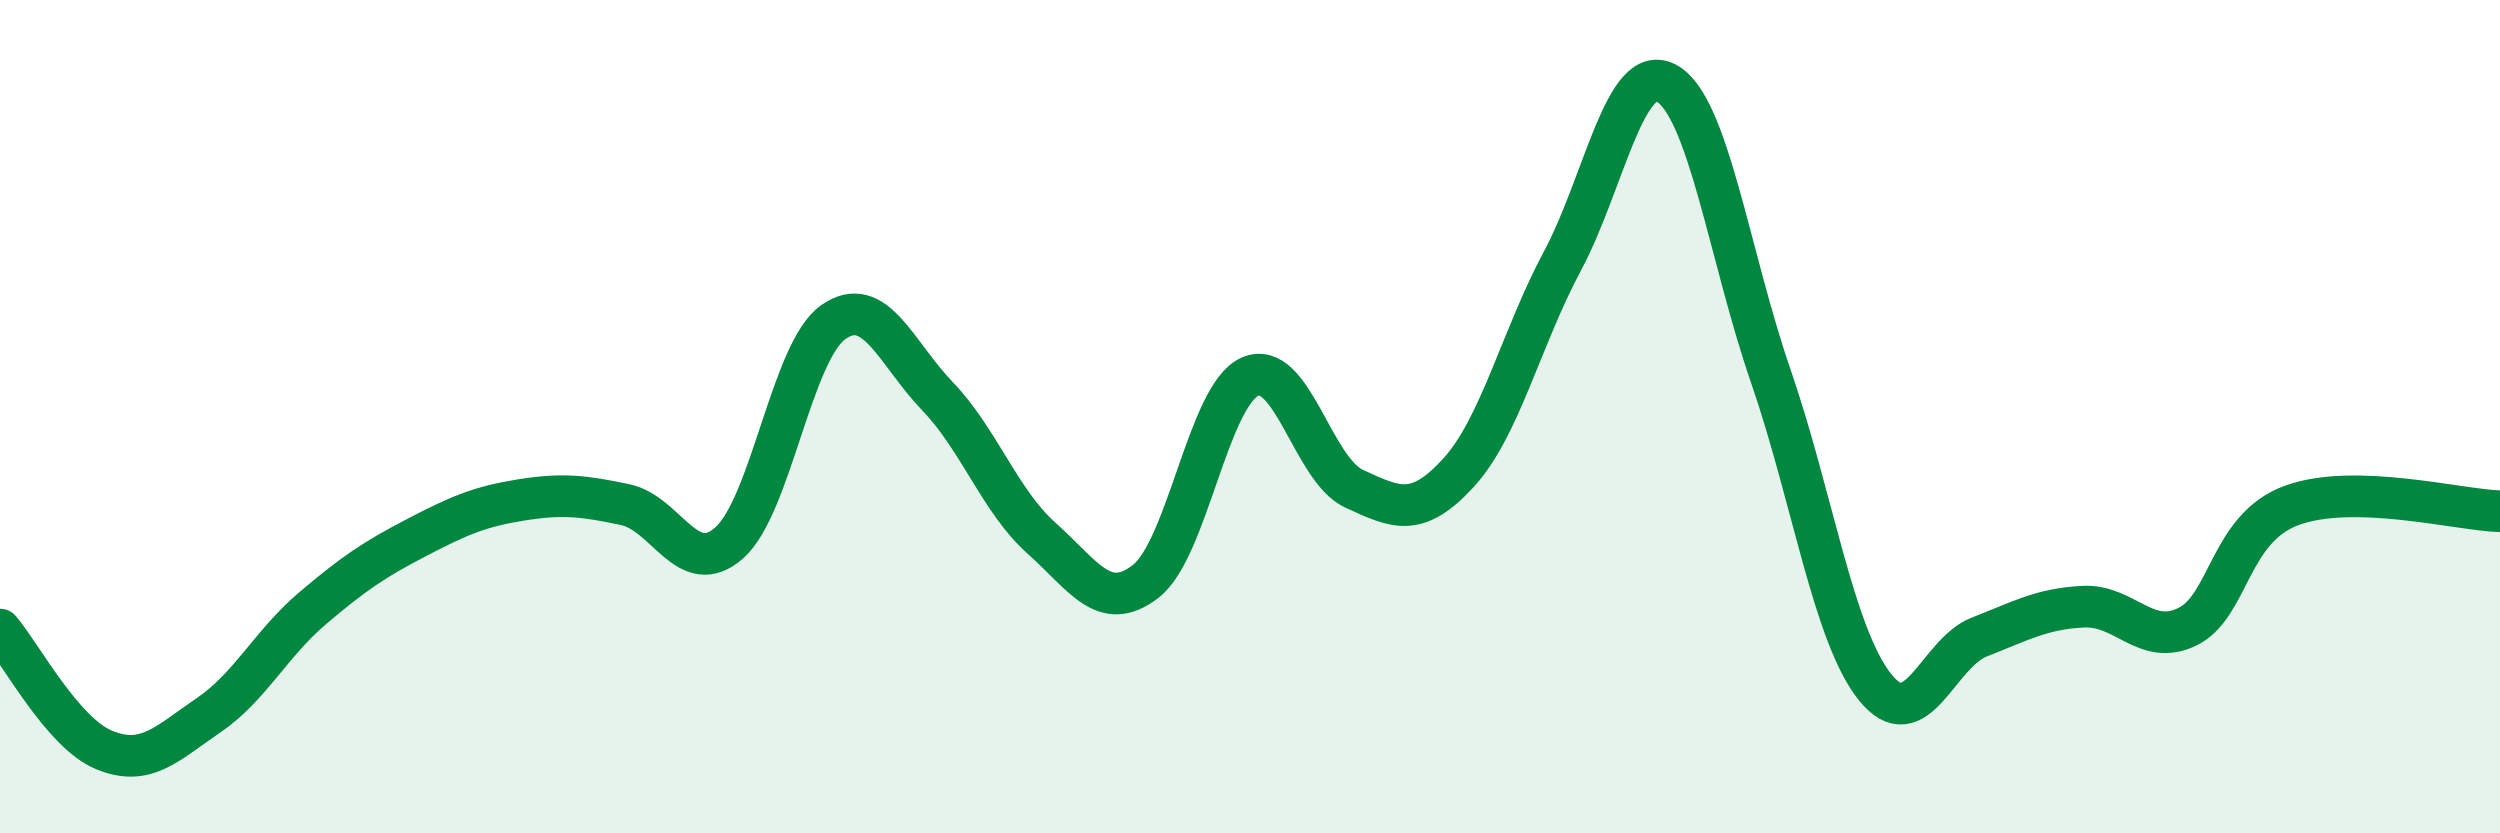
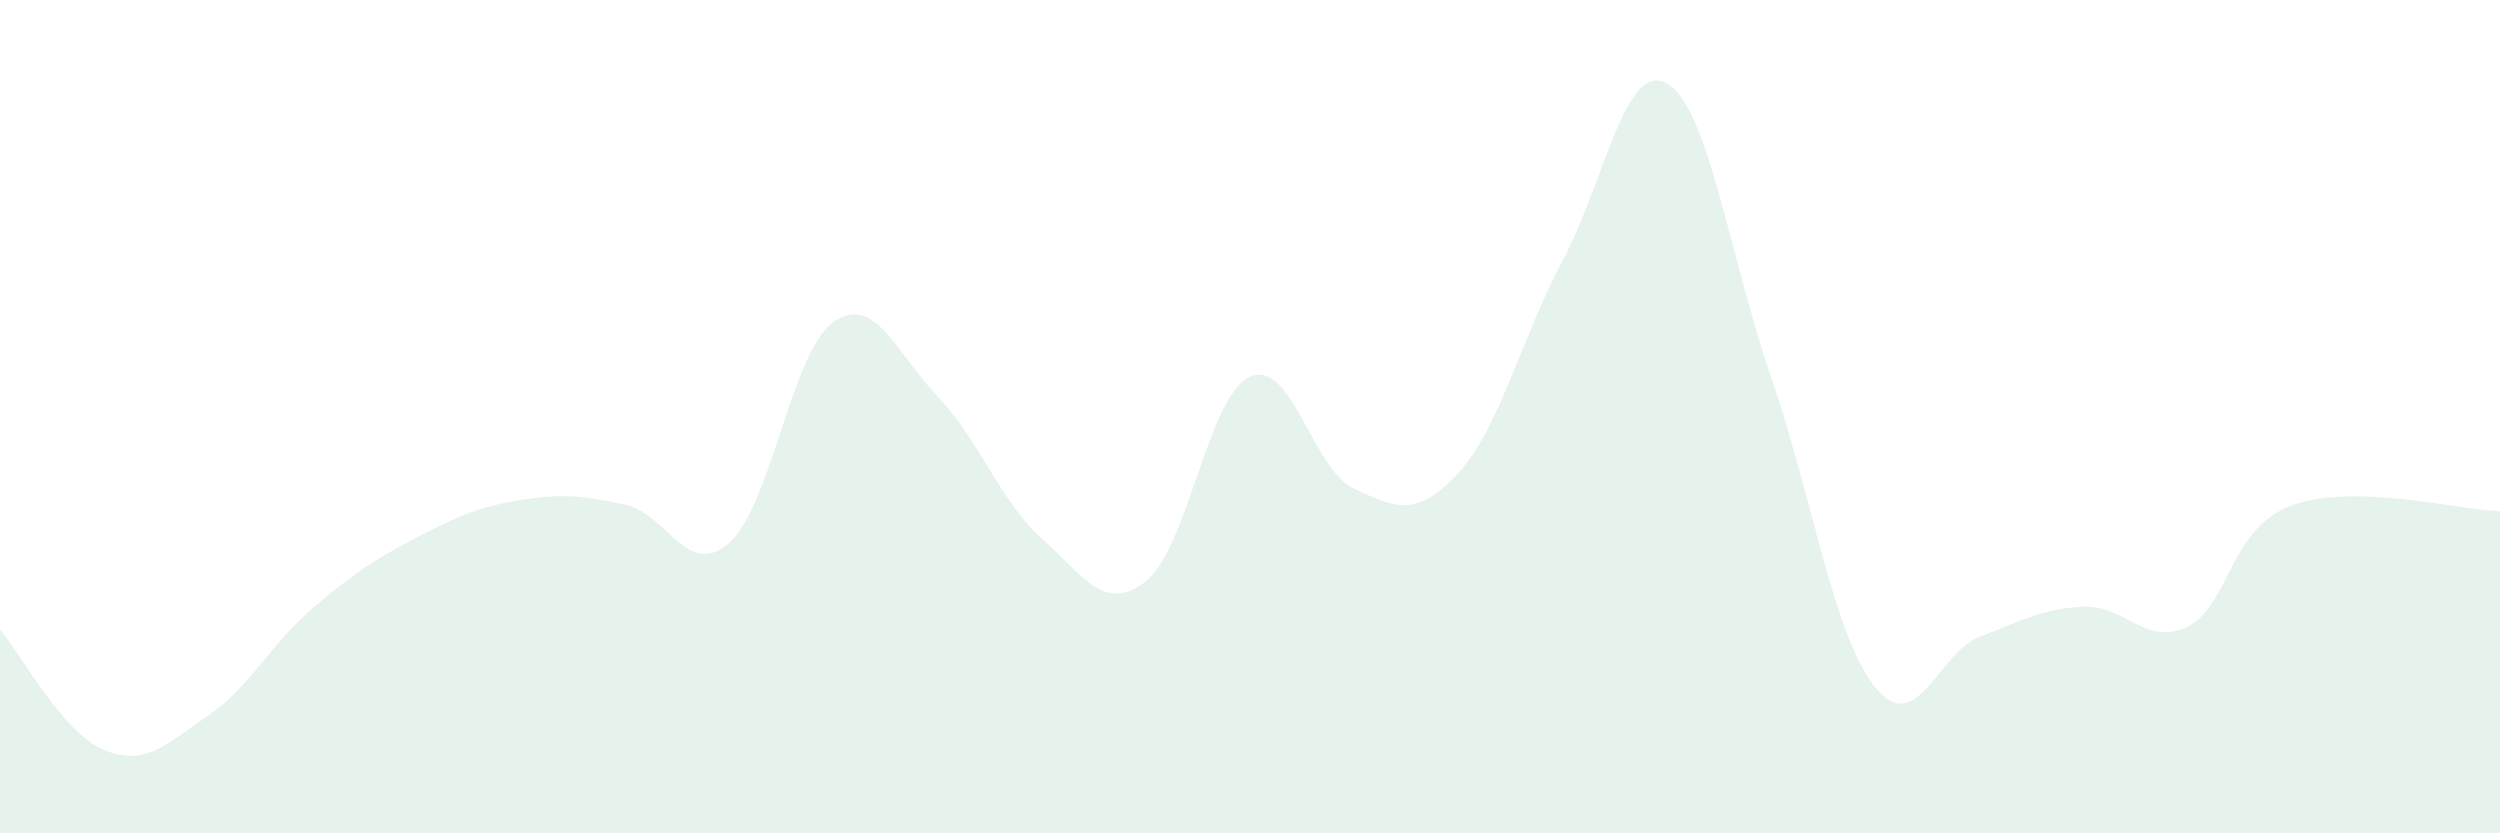
<svg xmlns="http://www.w3.org/2000/svg" width="60" height="20" viewBox="0 0 60 20">
  <path d="M 0,15.11 C 0.5,15.69 1.5,17.59 2.5,18 C 3.5,18.41 4,17.85 5,17.17 C 6,16.49 6.5,15.45 7.5,14.6 C 8.5,13.75 9,13.42 10,12.9 C 11,12.38 11.5,12.16 12.5,12 C 13.5,11.84 14,11.9 15,12.11 C 16,12.32 16.5,13.91 17.5,13.03 C 18.5,12.15 19,8.43 20,7.73 C 21,7.03 21.5,8.47 22.5,9.51 C 23.5,10.55 24,12.03 25,12.92 C 26,13.81 26.5,14.73 27.5,13.95 C 28.5,13.17 29,9.48 30,9.04 C 31,8.6 31.5,11.27 32.5,11.73 C 33.5,12.19 34,12.44 35,11.35 C 36,10.26 36.5,8.13 37.5,6.26 C 38.5,4.39 39,1.45 40,2 C 41,2.55 41.5,6.13 42.5,9.03 C 43.5,11.93 44,15.24 45,16.49 C 46,17.74 46.5,15.68 47.5,15.29 C 48.5,14.9 49,14.61 50,14.56 C 51,14.51 51.5,15.53 52.5,15.04 C 53.5,14.55 53.5,12.68 55,12.13 C 56.5,11.58 59,12.24 60,12.27L60 20L0 20Z" fill="#008740" opacity="0.1" stroke-linecap="round" stroke-linejoin="round" />
-   <path d="M 0,15.11 C 0.5,15.69 1.5,17.59 2.5,18 C 3.5,18.41 4,17.85 5,17.17 C 6,16.49 6.5,15.45 7.5,14.6 C 8.5,13.75 9,13.42 10,12.9 C 11,12.38 11.5,12.16 12.5,12 C 13.5,11.84 14,11.9 15,12.11 C 16,12.32 16.5,13.91 17.5,13.03 C 18.5,12.15 19,8.43 20,7.73 C 21,7.03 21.5,8.47 22.5,9.51 C 23.5,10.55 24,12.03 25,12.92 C 26,13.81 26.5,14.73 27.5,13.95 C 28.5,13.17 29,9.48 30,9.04 C 31,8.6 31.5,11.27 32.5,11.73 C 33.5,12.19 34,12.44 35,11.35 C 36,10.26 36.5,8.13 37.5,6.26 C 38.5,4.39 39,1.45 40,2 C 41,2.55 41.5,6.13 42.5,9.03 C 43.5,11.93 44,15.24 45,16.49 C 46,17.74 46.5,15.68 47.5,15.29 C 48.5,14.9 49,14.61 50,14.56 C 51,14.51 51.5,15.53 52.5,15.04 C 53.5,14.55 53.5,12.68 55,12.13 C 56.5,11.58 59,12.24 60,12.27" stroke="#008740" stroke-width="1" fill="none" stroke-linecap="round" stroke-linejoin="round" />
</svg>